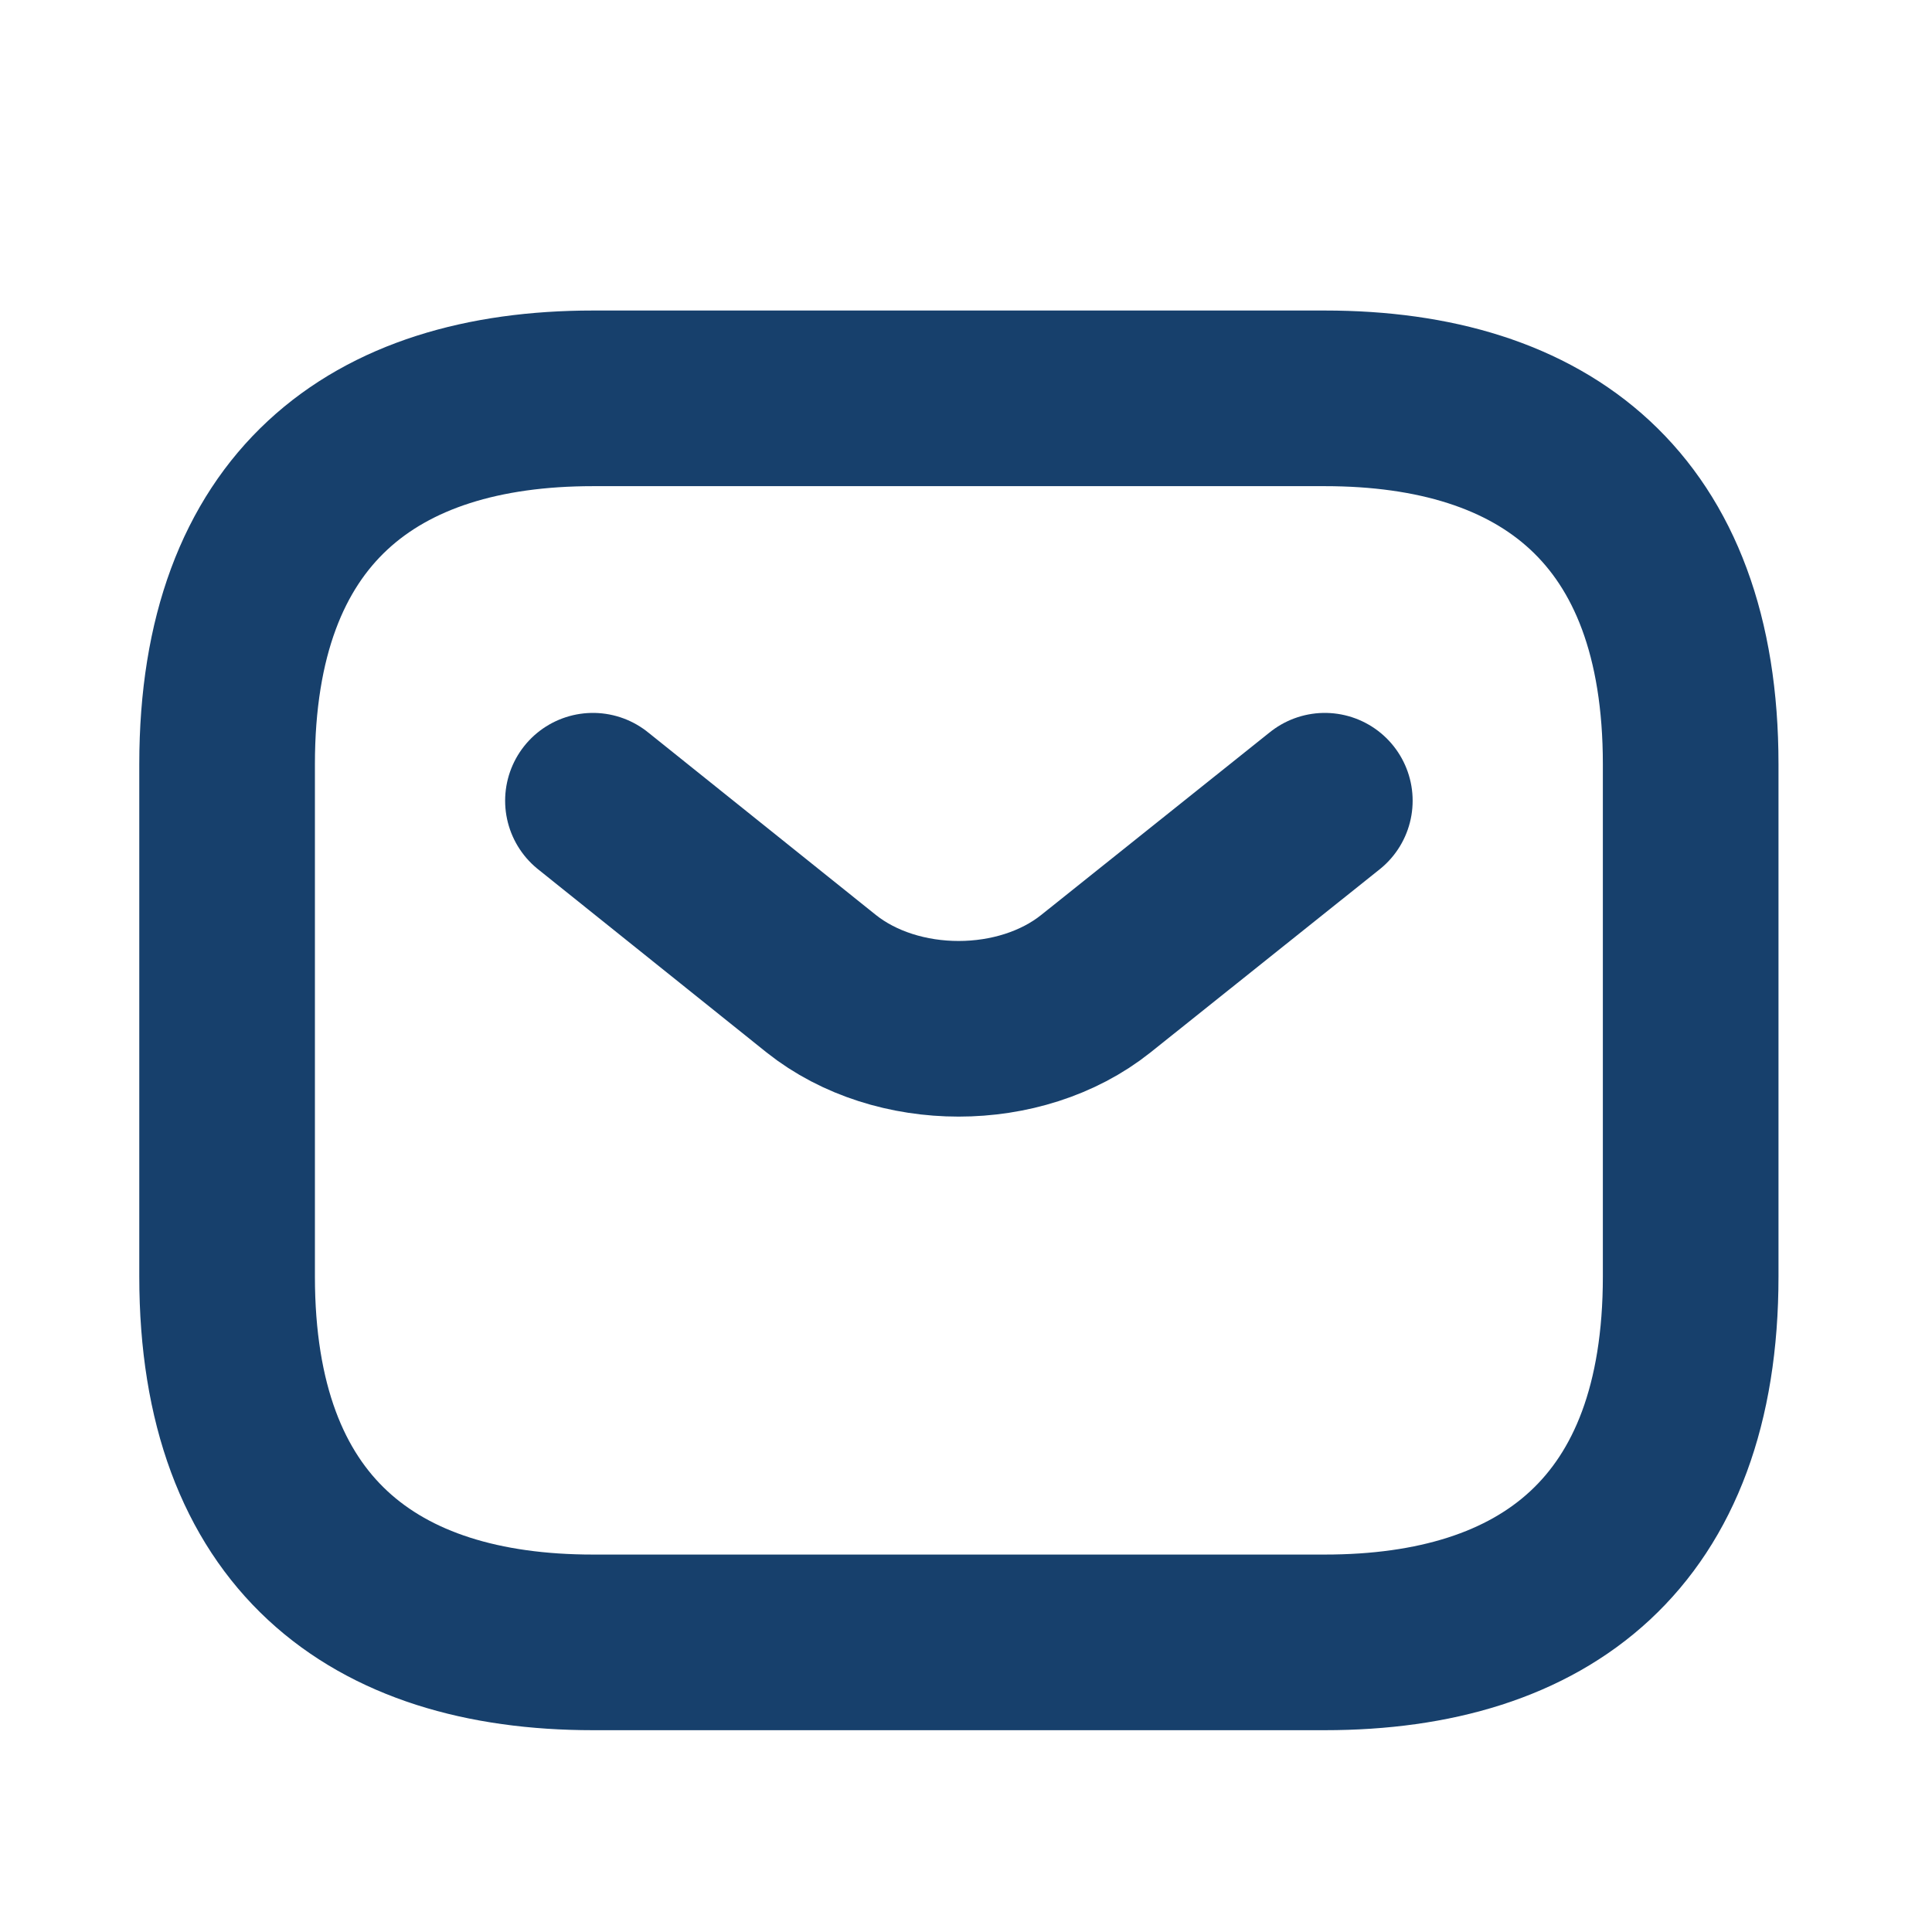
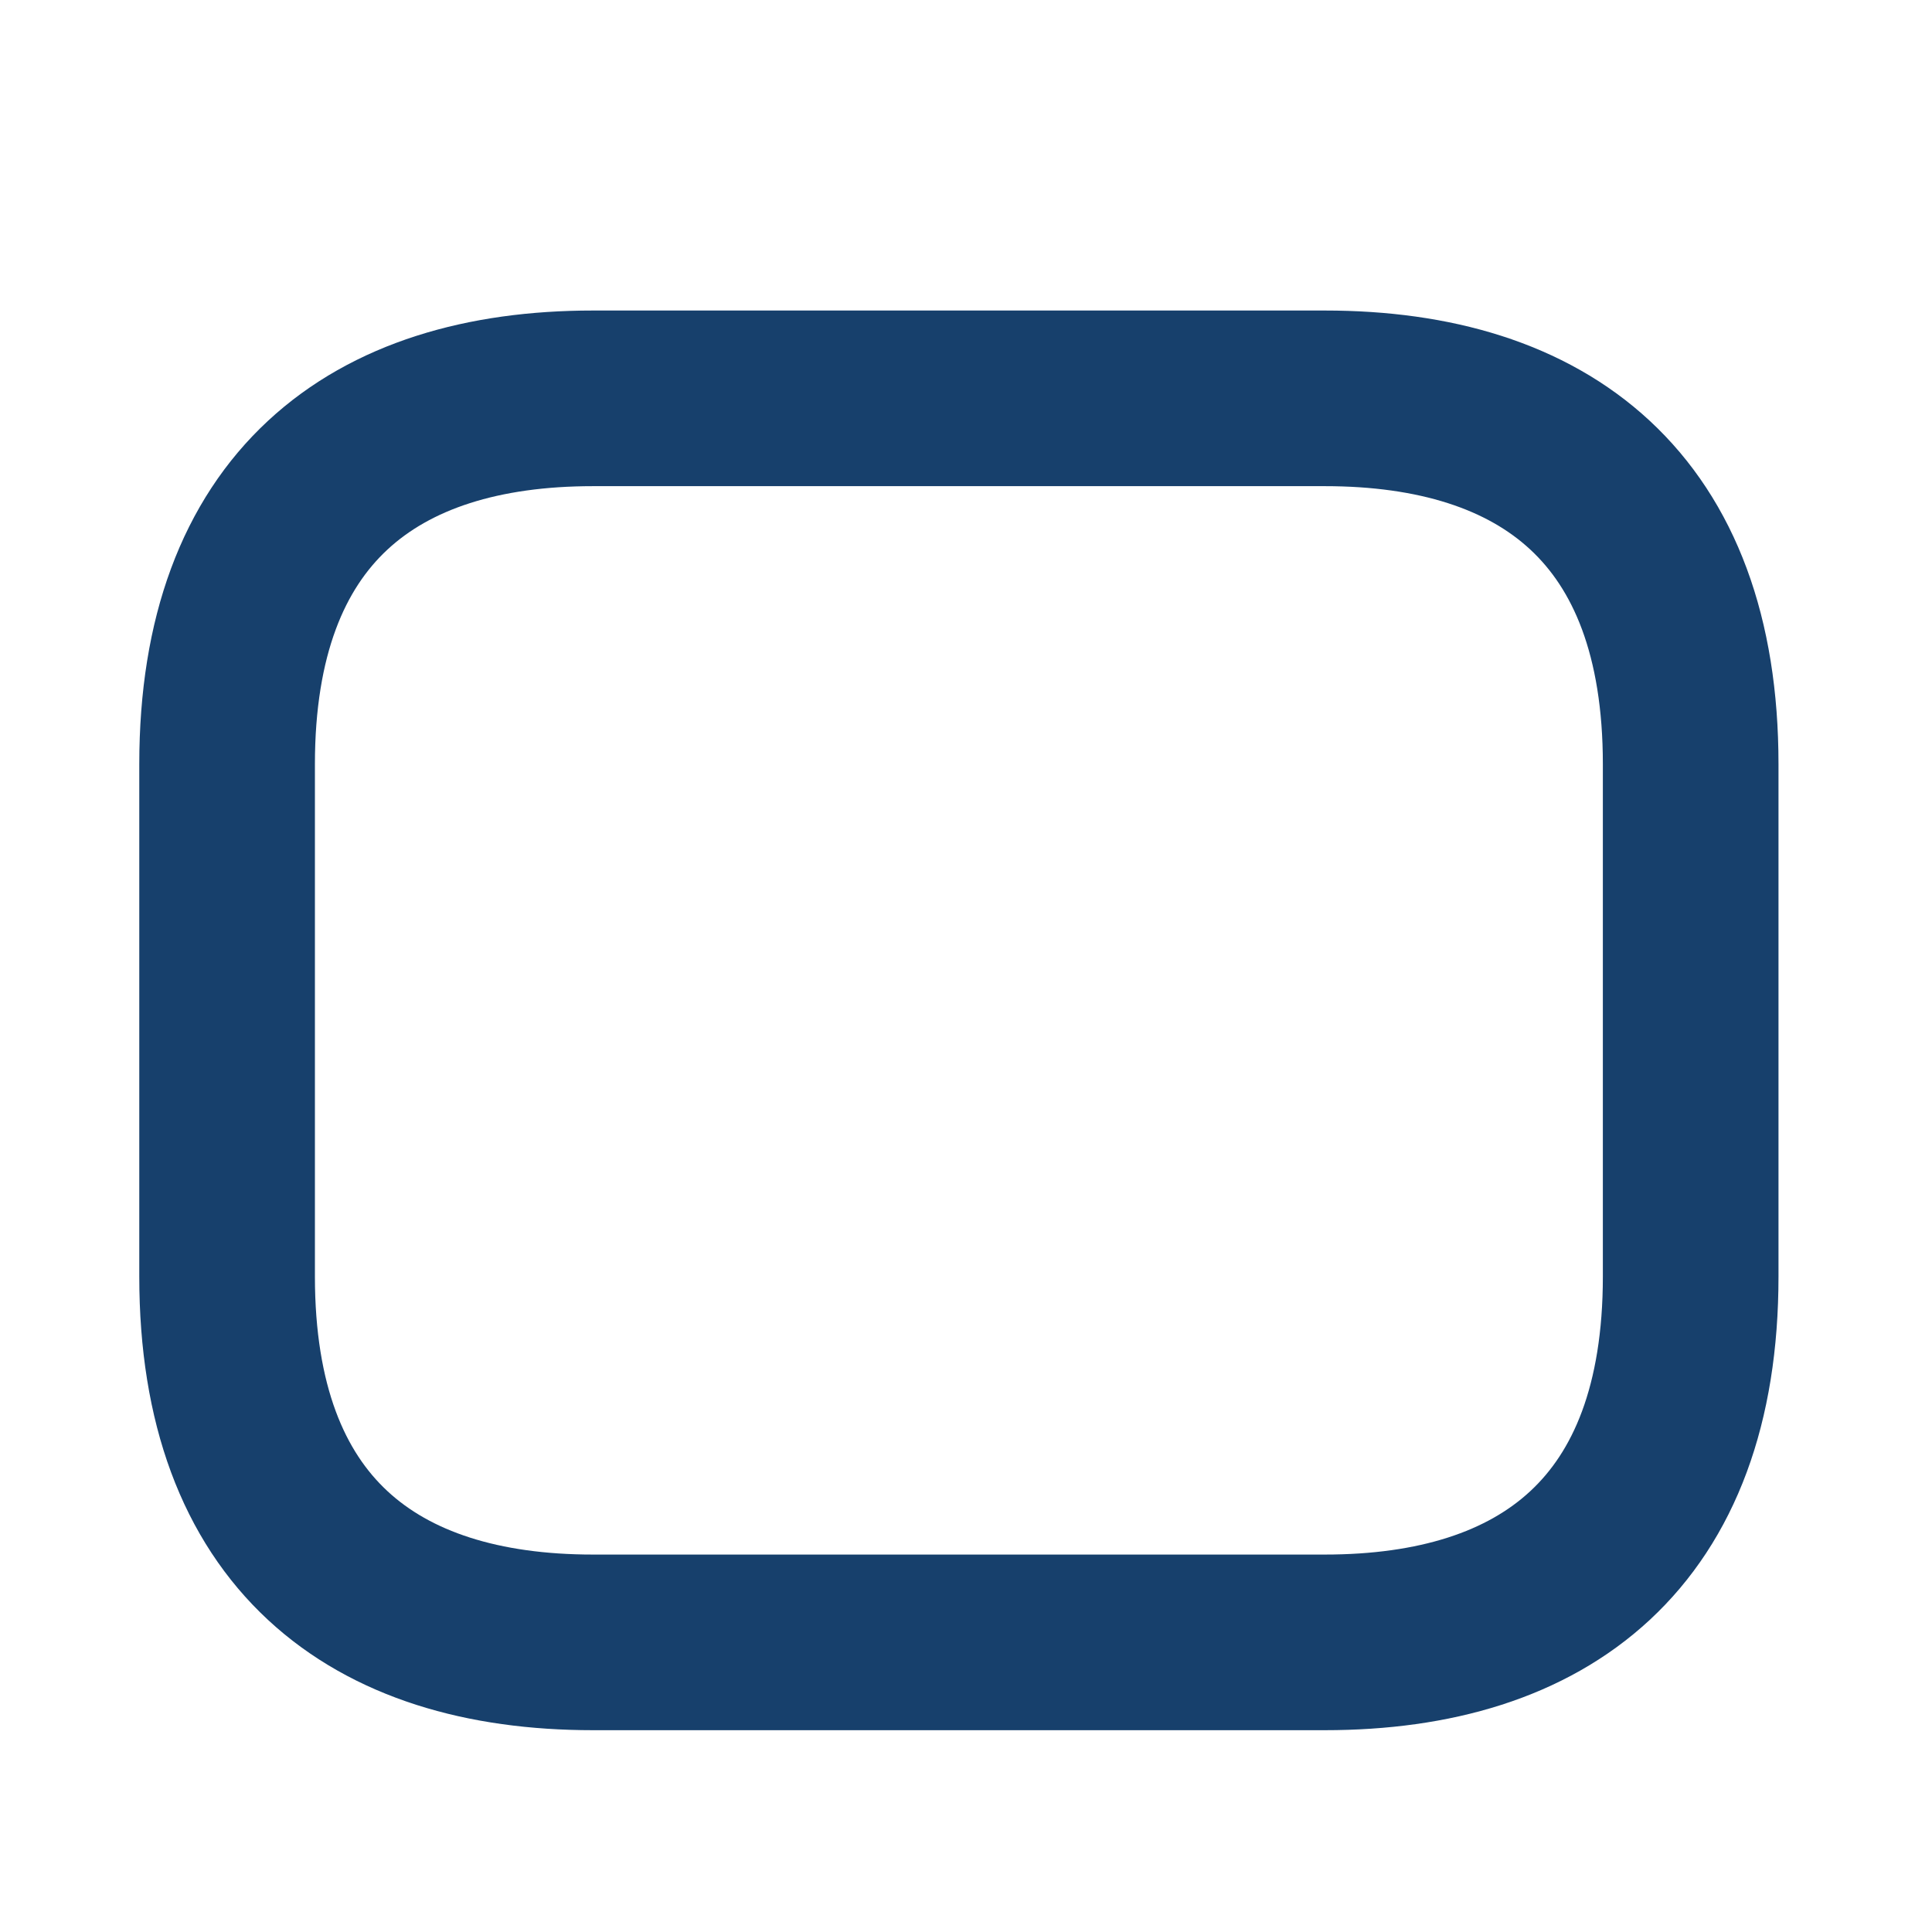
<svg xmlns="http://www.w3.org/2000/svg" width="11" height="11" viewBox="0 0 11 11" fill="none">
  <path d="M7.543 9.351H3.376C2.126 9.351 1.293 8.726 1.293 7.268V4.351C1.293 2.893 2.126 2.268 3.376 2.268H7.543C8.793 2.268 9.626 2.893 9.626 4.351V7.268C9.626 8.726 8.793 9.351 7.543 9.351Z" stroke="#17406C" stroke-miterlimit="10" stroke-linecap="round" stroke-linejoin="round" />
-   <path d="M7.543 4.559L6.239 5.601C5.81 5.943 5.106 5.943 4.676 5.601L3.376 4.559" stroke="#17406C" stroke-miterlimit="10" stroke-linecap="round" stroke-linejoin="round" />
</svg>